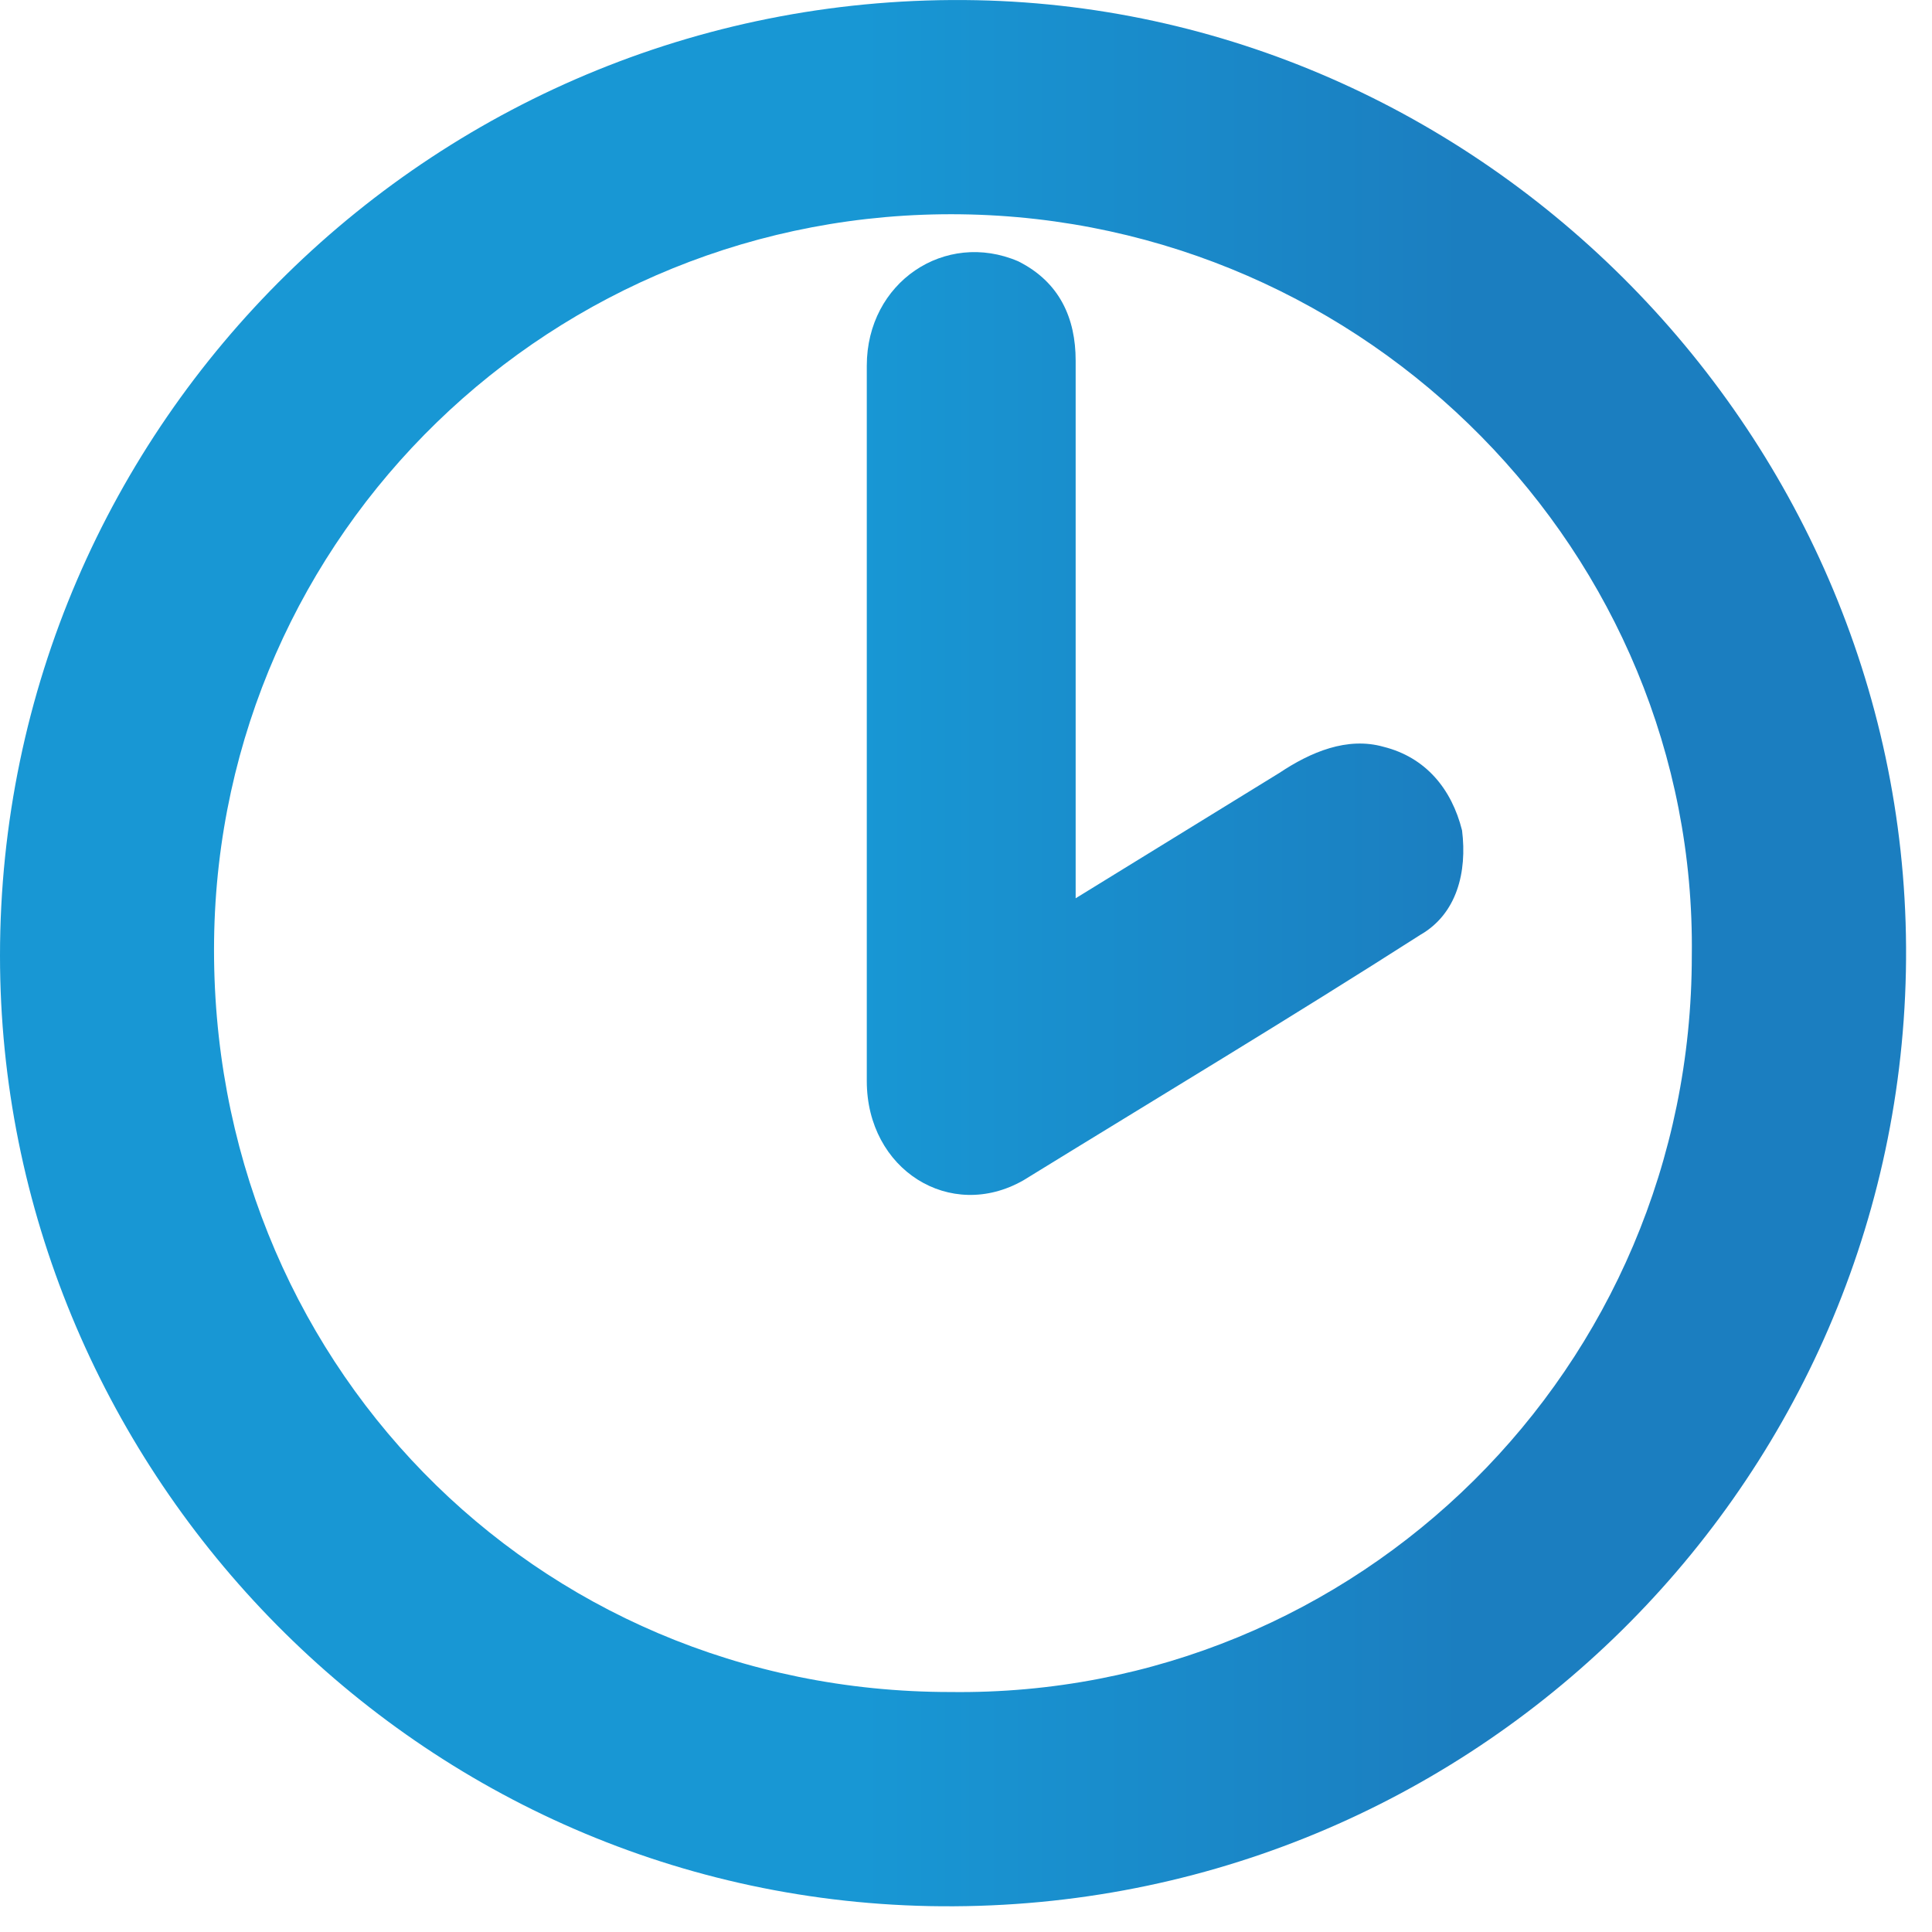
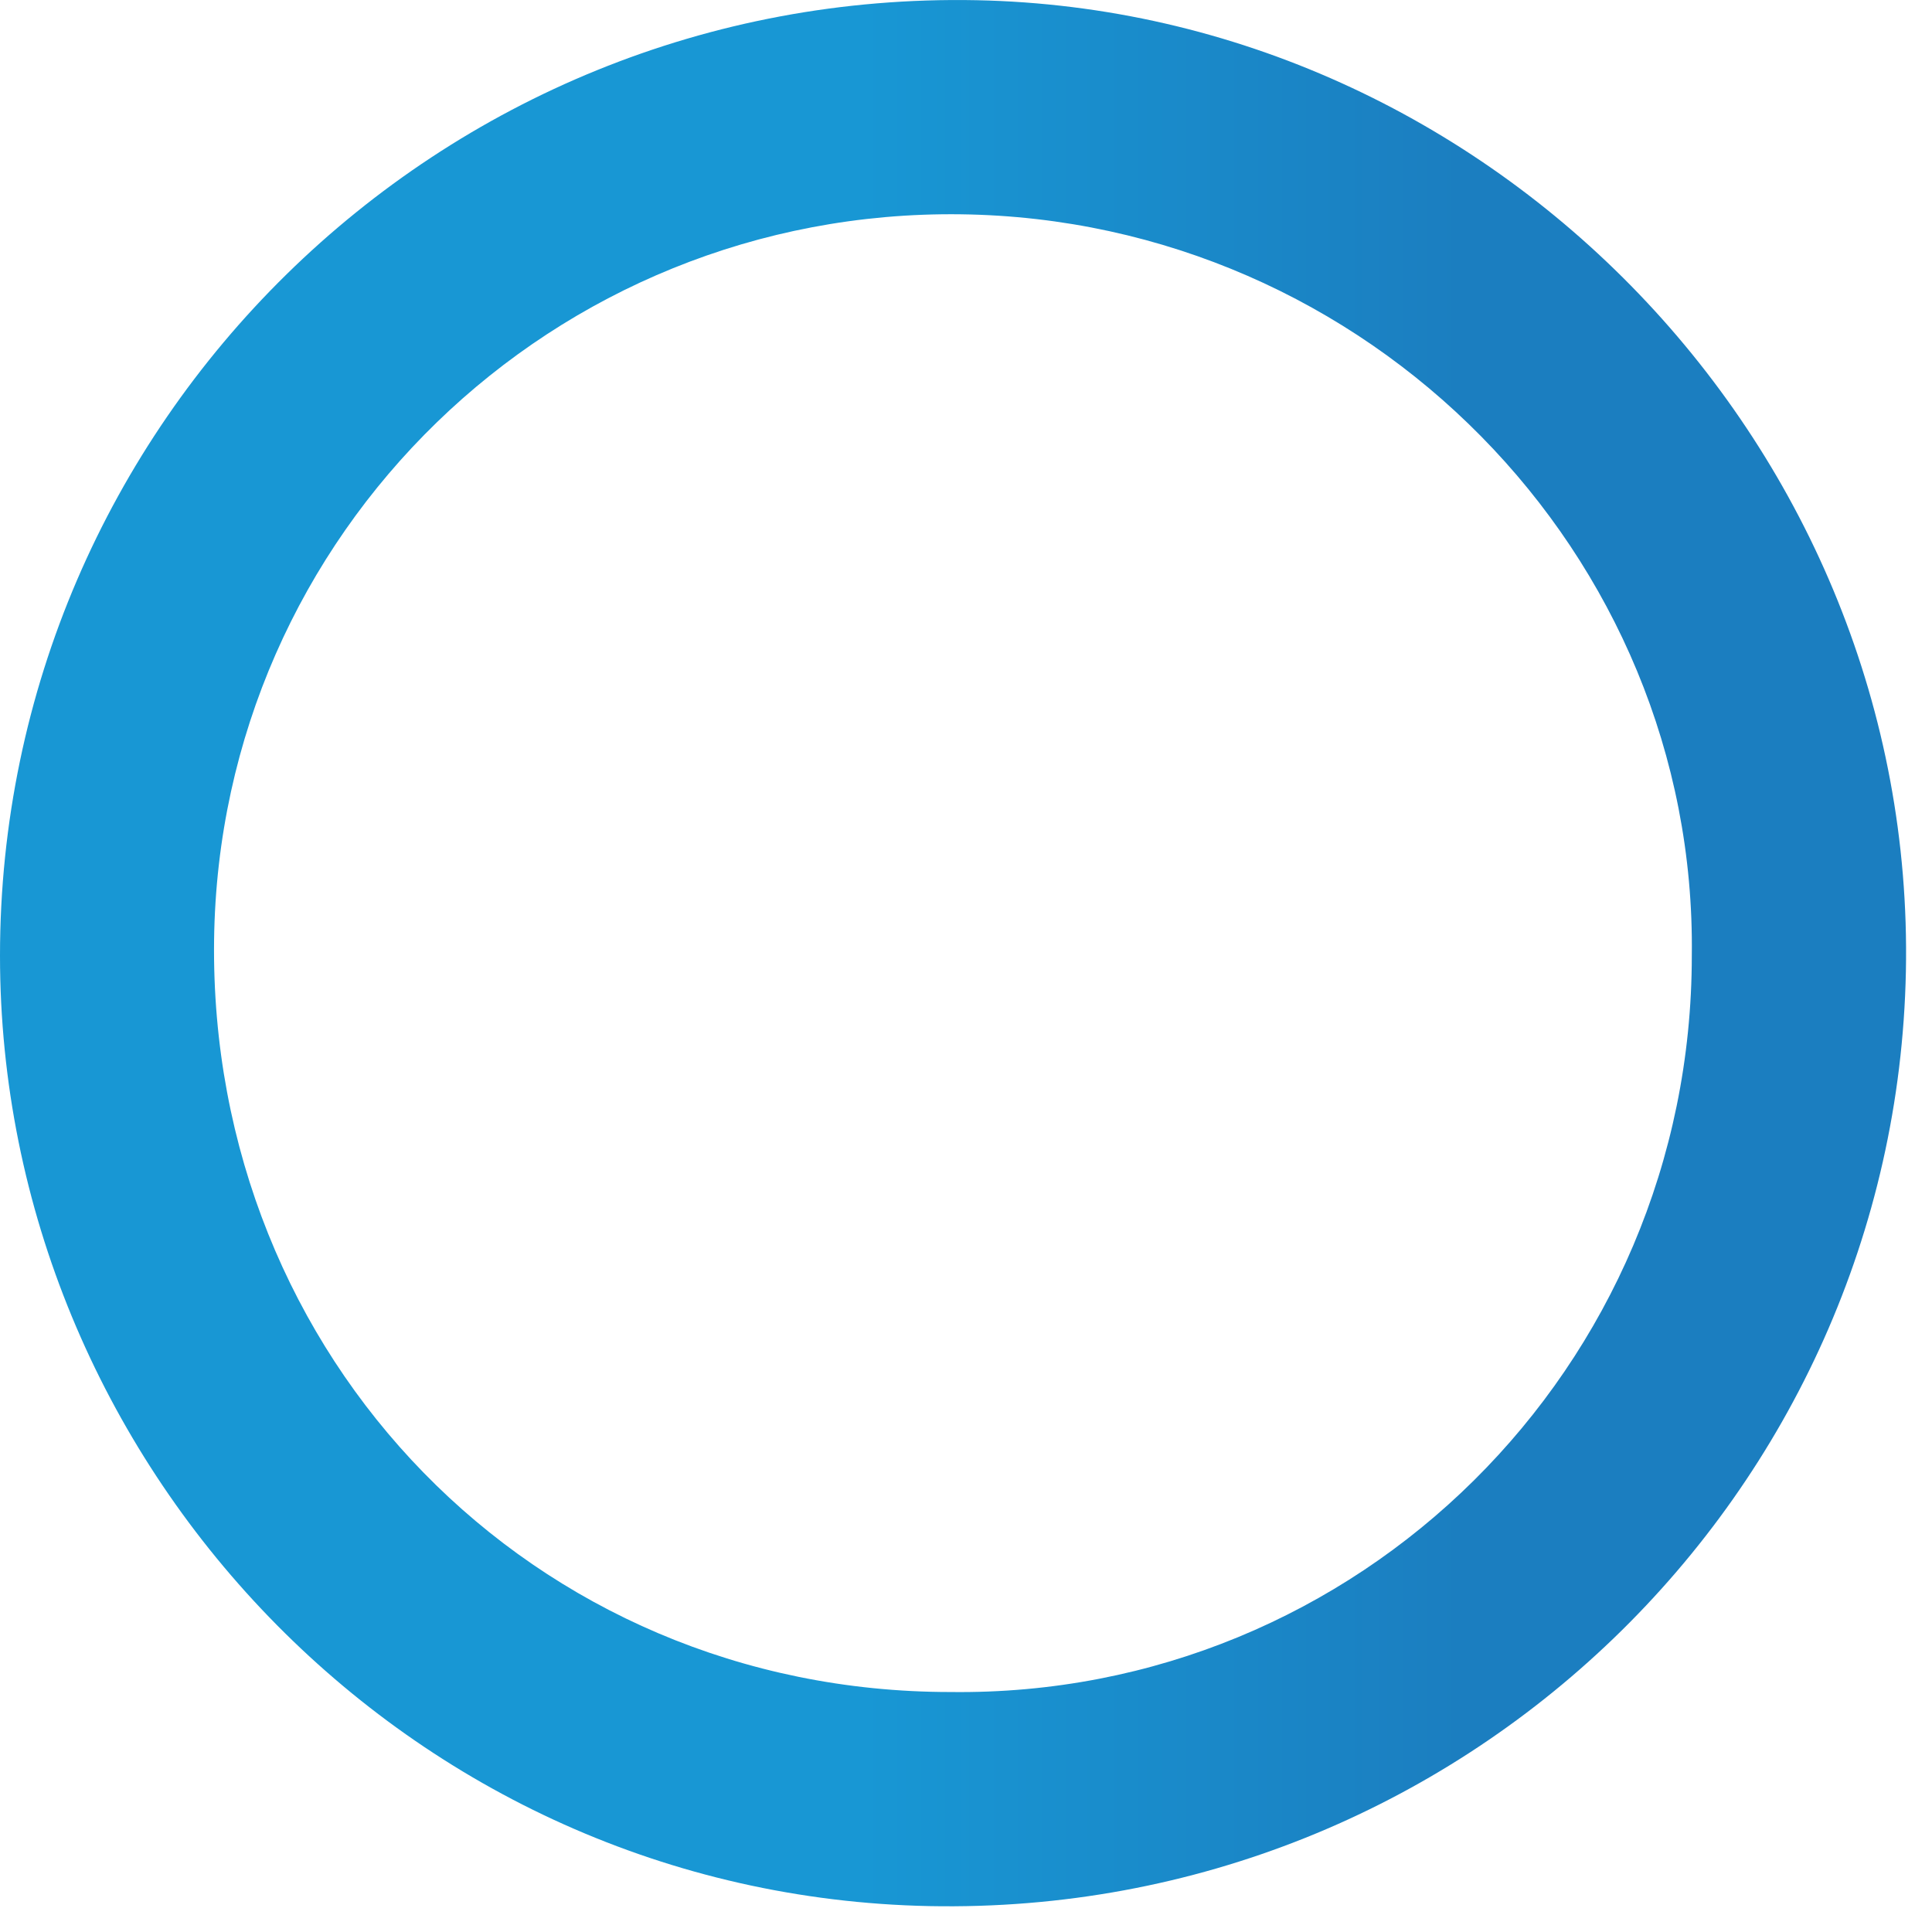
<svg xmlns="http://www.w3.org/2000/svg" width="37" height="37" viewBox="0 0 37 37" fill="none">
  <path d="M0 18.303C0 8.104 8.4 -0.196 18.7 0.004C28.6 0.204 36.7 8.604 36.5 18.604C36.3 28.604 28 36.703 17.8 36.504C7.8 36.303 0 28.003 0 18.303ZM32.4 18.303C32.5 10.604 26.2 4.204 18.4 4.104C10.6 4.004 4.2 10.204 4.1 18.003C4 26.003 10.2 32.404 18.2 32.404C26 32.504 32.4 26.203 32.4 18.303Z" fill="url(#paint0_linear)" />
-   <path d="M20.6 17.203C21.9 16.404 23.2 15.604 24.5 14.803C25.1 14.403 25.8 14.104 26.5 14.303C27.3 14.504 27.8 15.104 28 15.903C28.1 16.703 27.9 17.503 27.2 17.904C24.7 19.503 22.2 21.003 19.6 22.604C18.2 23.404 16.6 22.404 16.6 20.703C16.6 18.703 16.6 16.604 16.6 14.604C16.6 12.104 16.6 9.504 16.6 7.004C16.6 5.404 18.1 4.404 19.5 5.004C20.3 5.404 20.6 6.104 20.6 6.904C20.6 9.004 20.6 11.004 20.6 13.104C20.6 14.303 20.6 15.504 20.6 16.703C20.6 16.803 20.6 16.904 20.6 17.203Z" fill="url(#paint1_linear)" />
  <defs>
    <linearGradient id="paint0_linear" x1="16.491" y1="13.85" x2="28.012" y2="13.85" gradientUnits="userSpaceOnUse">
      <stop stop-color="#1897D4" />
      <stop offset="1" stop-color="#1B7EC0" />
    </linearGradient>
    <linearGradient id="paint1_linear" x1="16.491" y1="13.85" x2="28.012" y2="13.85" gradientUnits="userSpaceOnUse">
      <stop stop-color="#1897D4" />
      <stop offset="1" stop-color="#1B7EC0" />
    </linearGradient>
  </defs>
</svg>